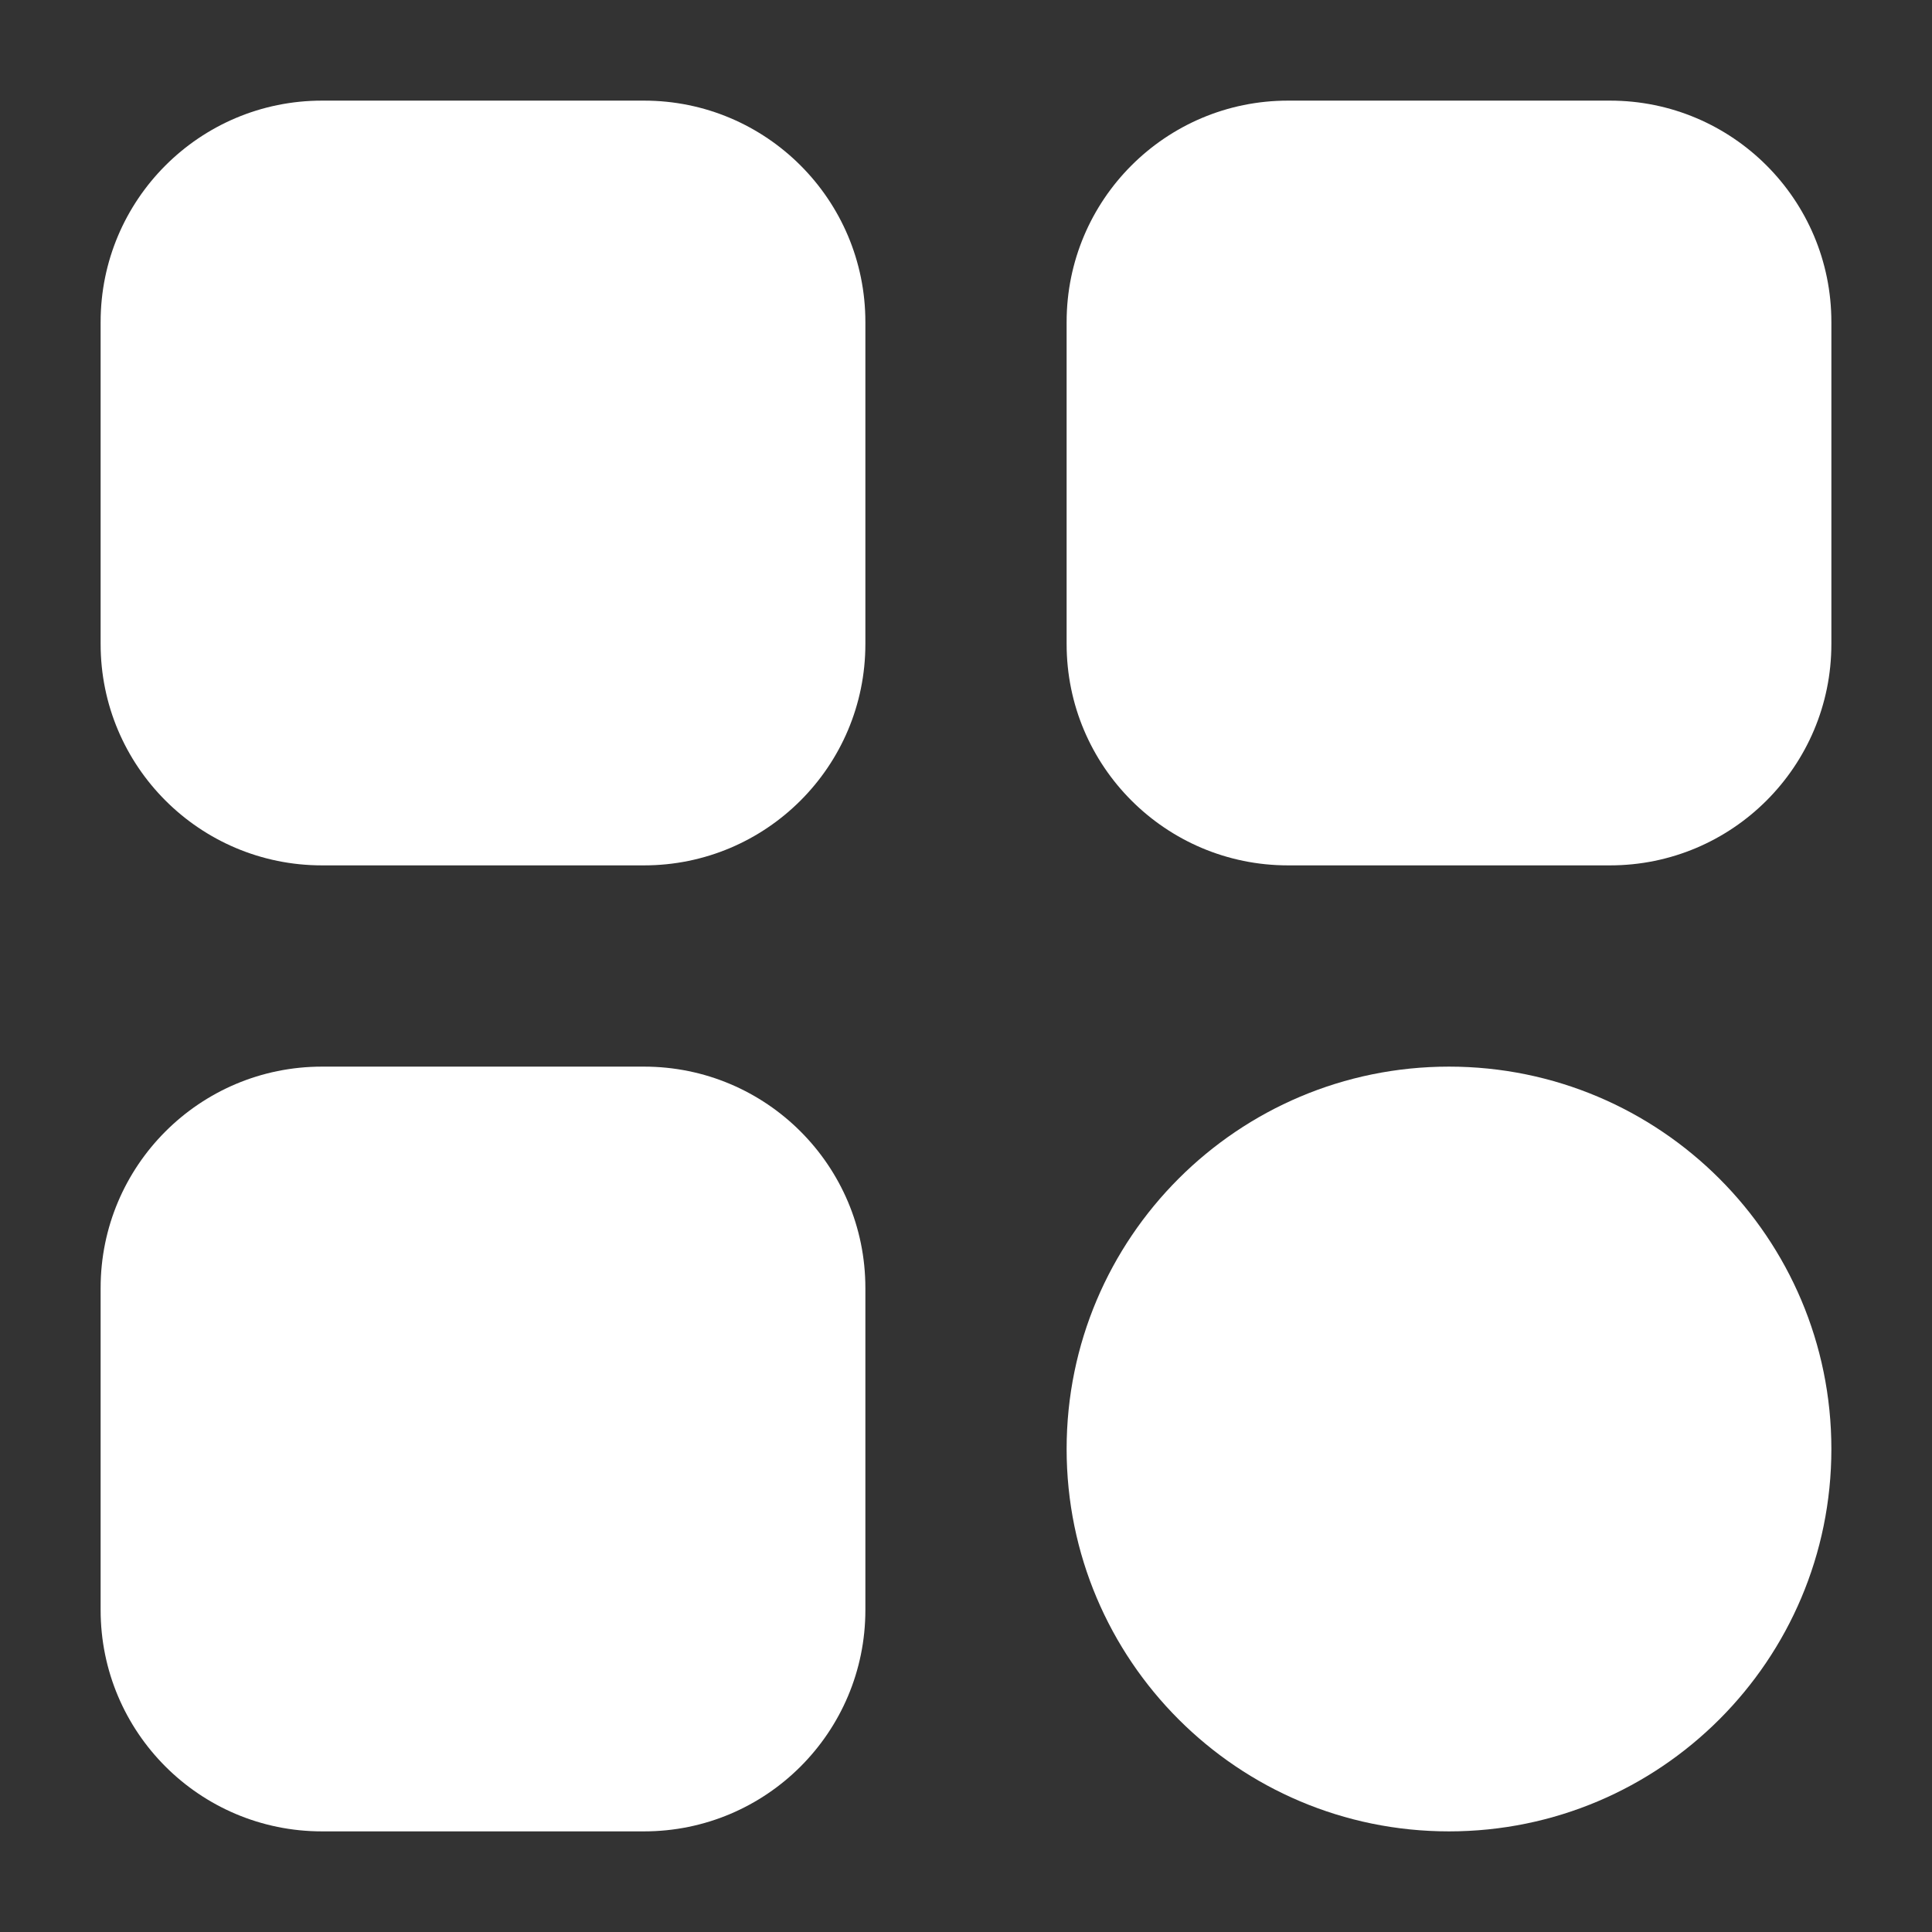
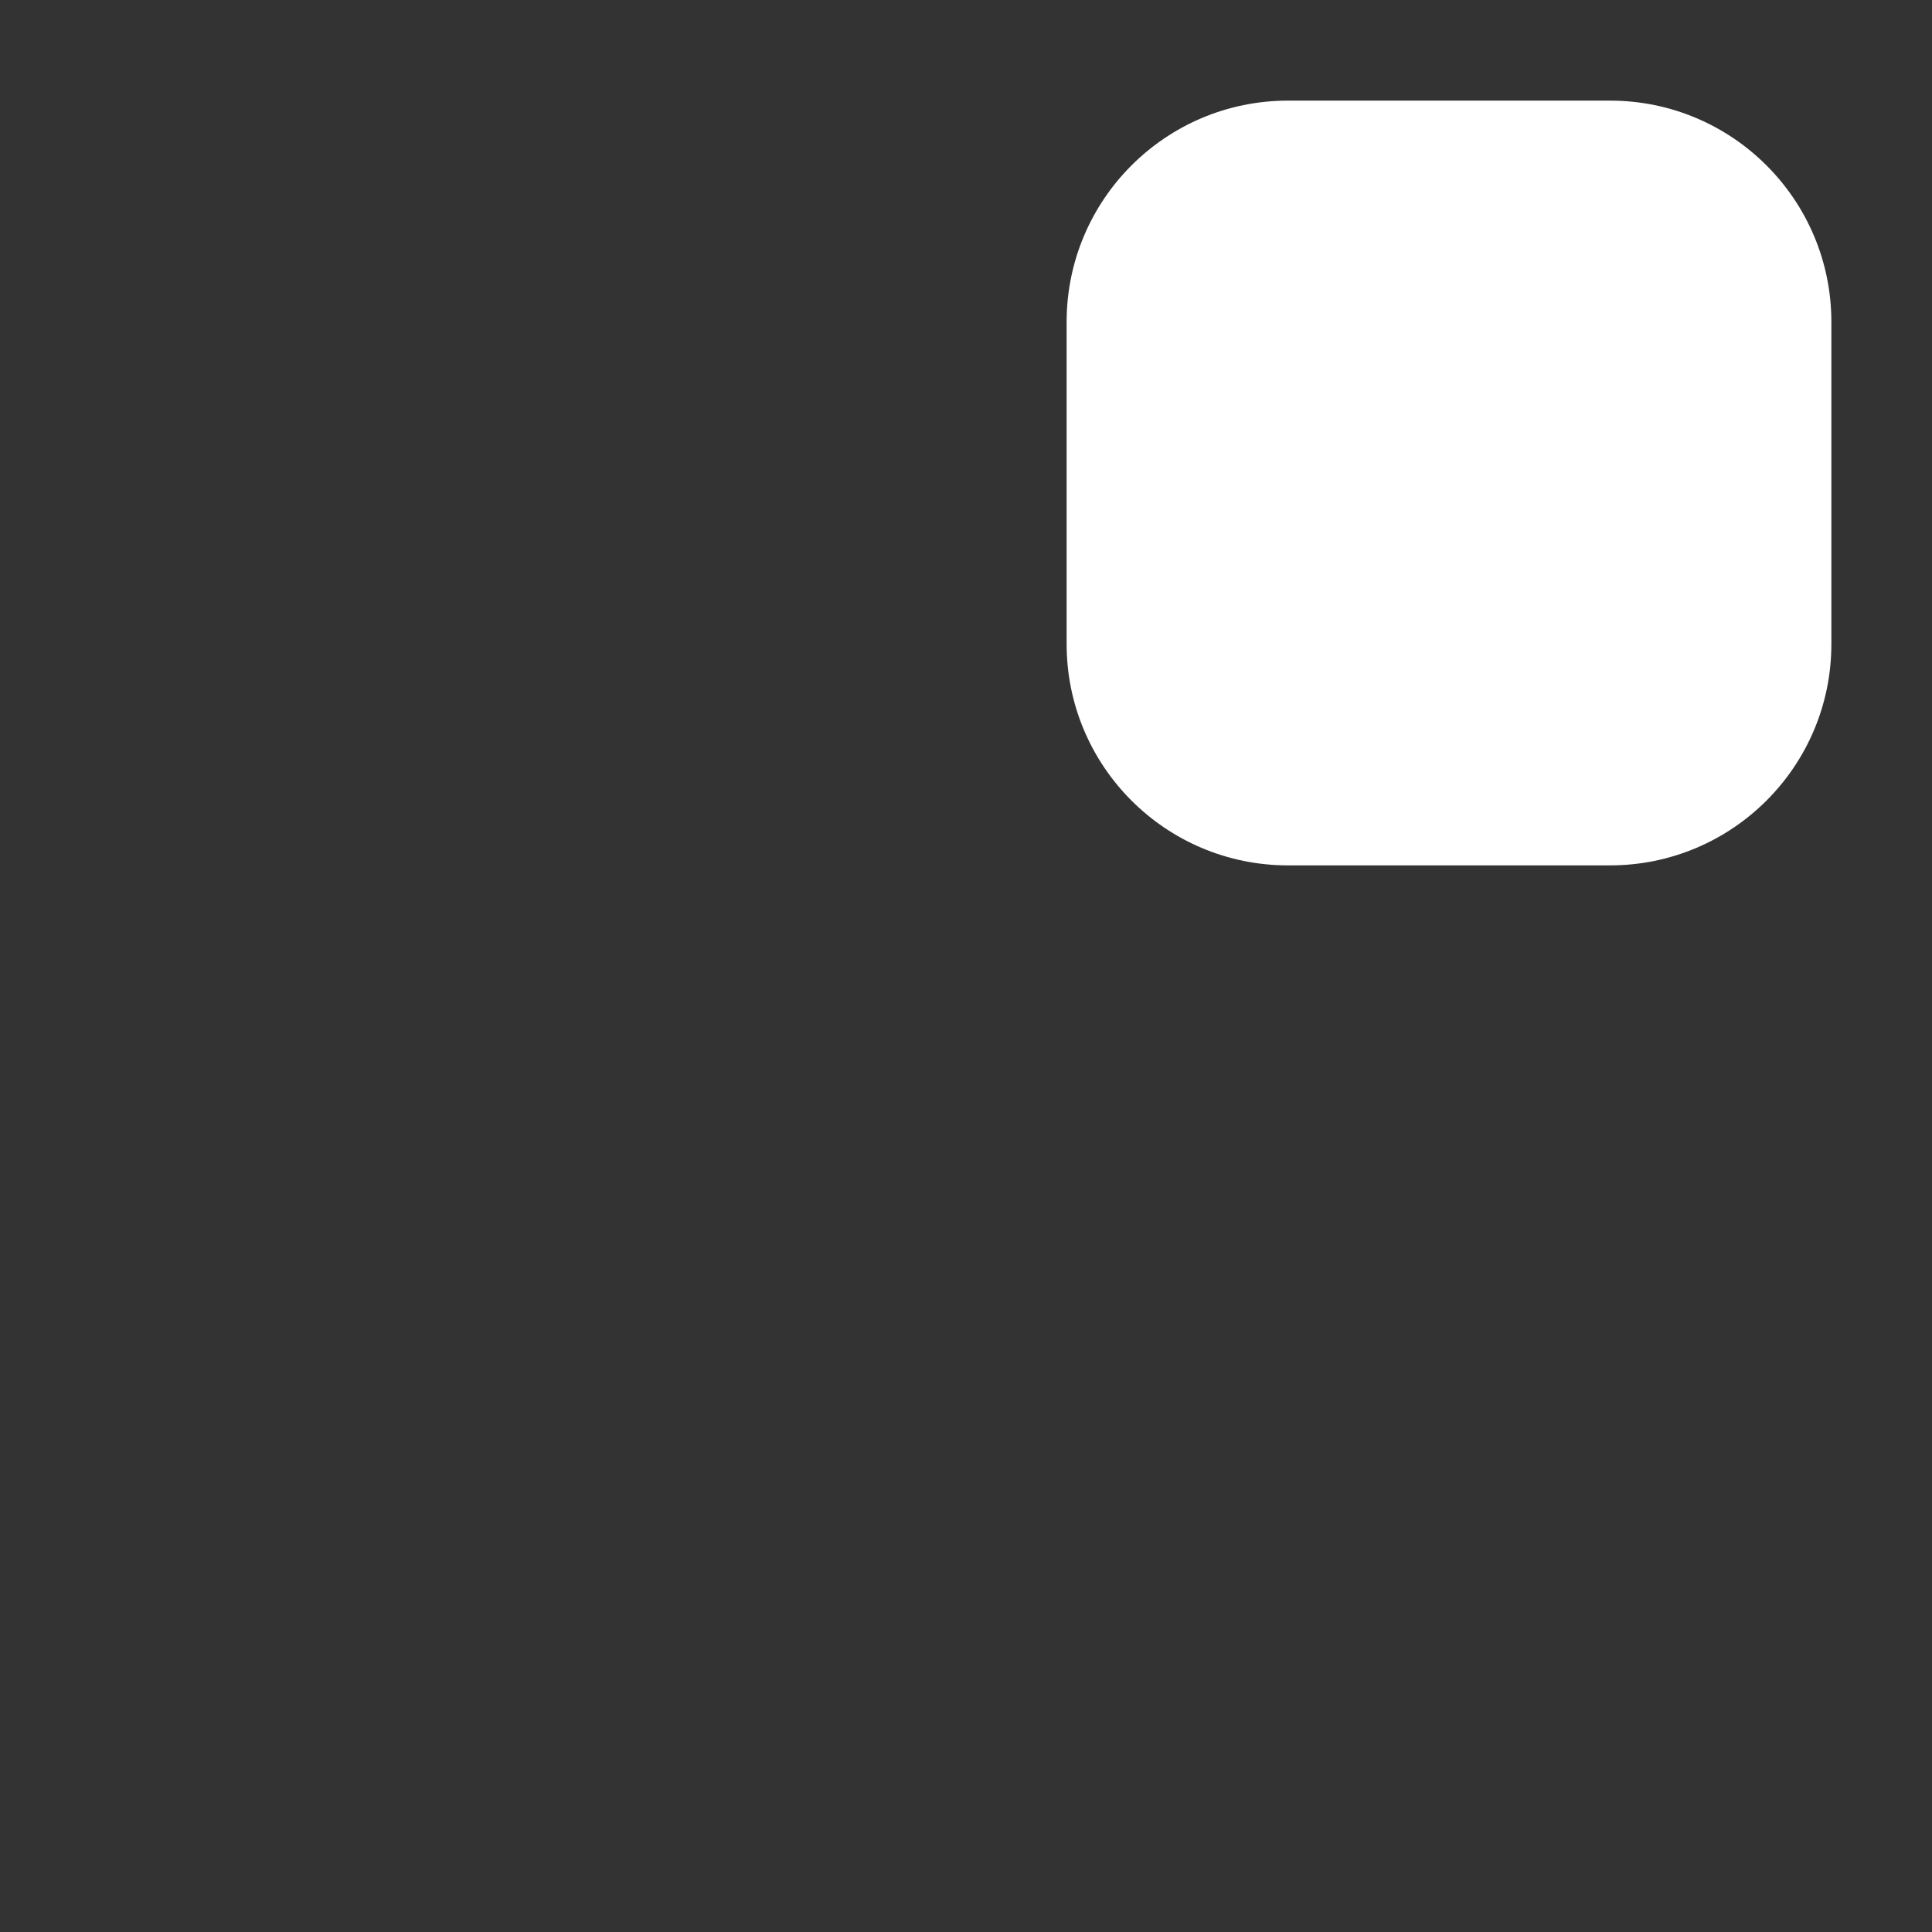
<svg xmlns="http://www.w3.org/2000/svg" width="24" height="24" viewBox="0 0 24 24" fill="none">
  <rect x="0" y="0" width="24" height="24" fill="#333333" stroke="none" />
-   <path d="M18 22.75C20.623 22.75 22.75 20.623 22.75 18C22.75 15.377 20.623 13.25 18 13.25C15.377 13.25 13.25 15.377 13.25 18C13.25 20.623 15.377 22.75 18 22.75Z" fill="white" />
-   <path d="M8 1.25H4C2.481 1.25 1.25 2.481 1.25 4V8C1.25 9.519 2.481 10.75 4 10.75H8C9.519 10.75 10.75 9.519 10.75 8V4C10.75 2.481 9.519 1.25 8 1.25Z" fill="white" />
-   <path d="M8 13.25H4C2.481 13.25 1.25 14.481 1.25 16V20C1.25 21.519 2.481 22.75 4 22.75H8C9.519 22.75 10.75 21.519 10.75 20V16C10.75 14.481 9.519 13.25 8 13.25Z" fill="white" />
  <path d="M20 1.25H16C14.481 1.25 13.25 2.481 13.25 4V8C13.25 9.519 14.481 10.75 16 10.75H20C21.519 10.75 22.75 9.519 22.75 8V4C22.75 2.481 21.519 1.25 20 1.25Z" fill="white" />
</svg>